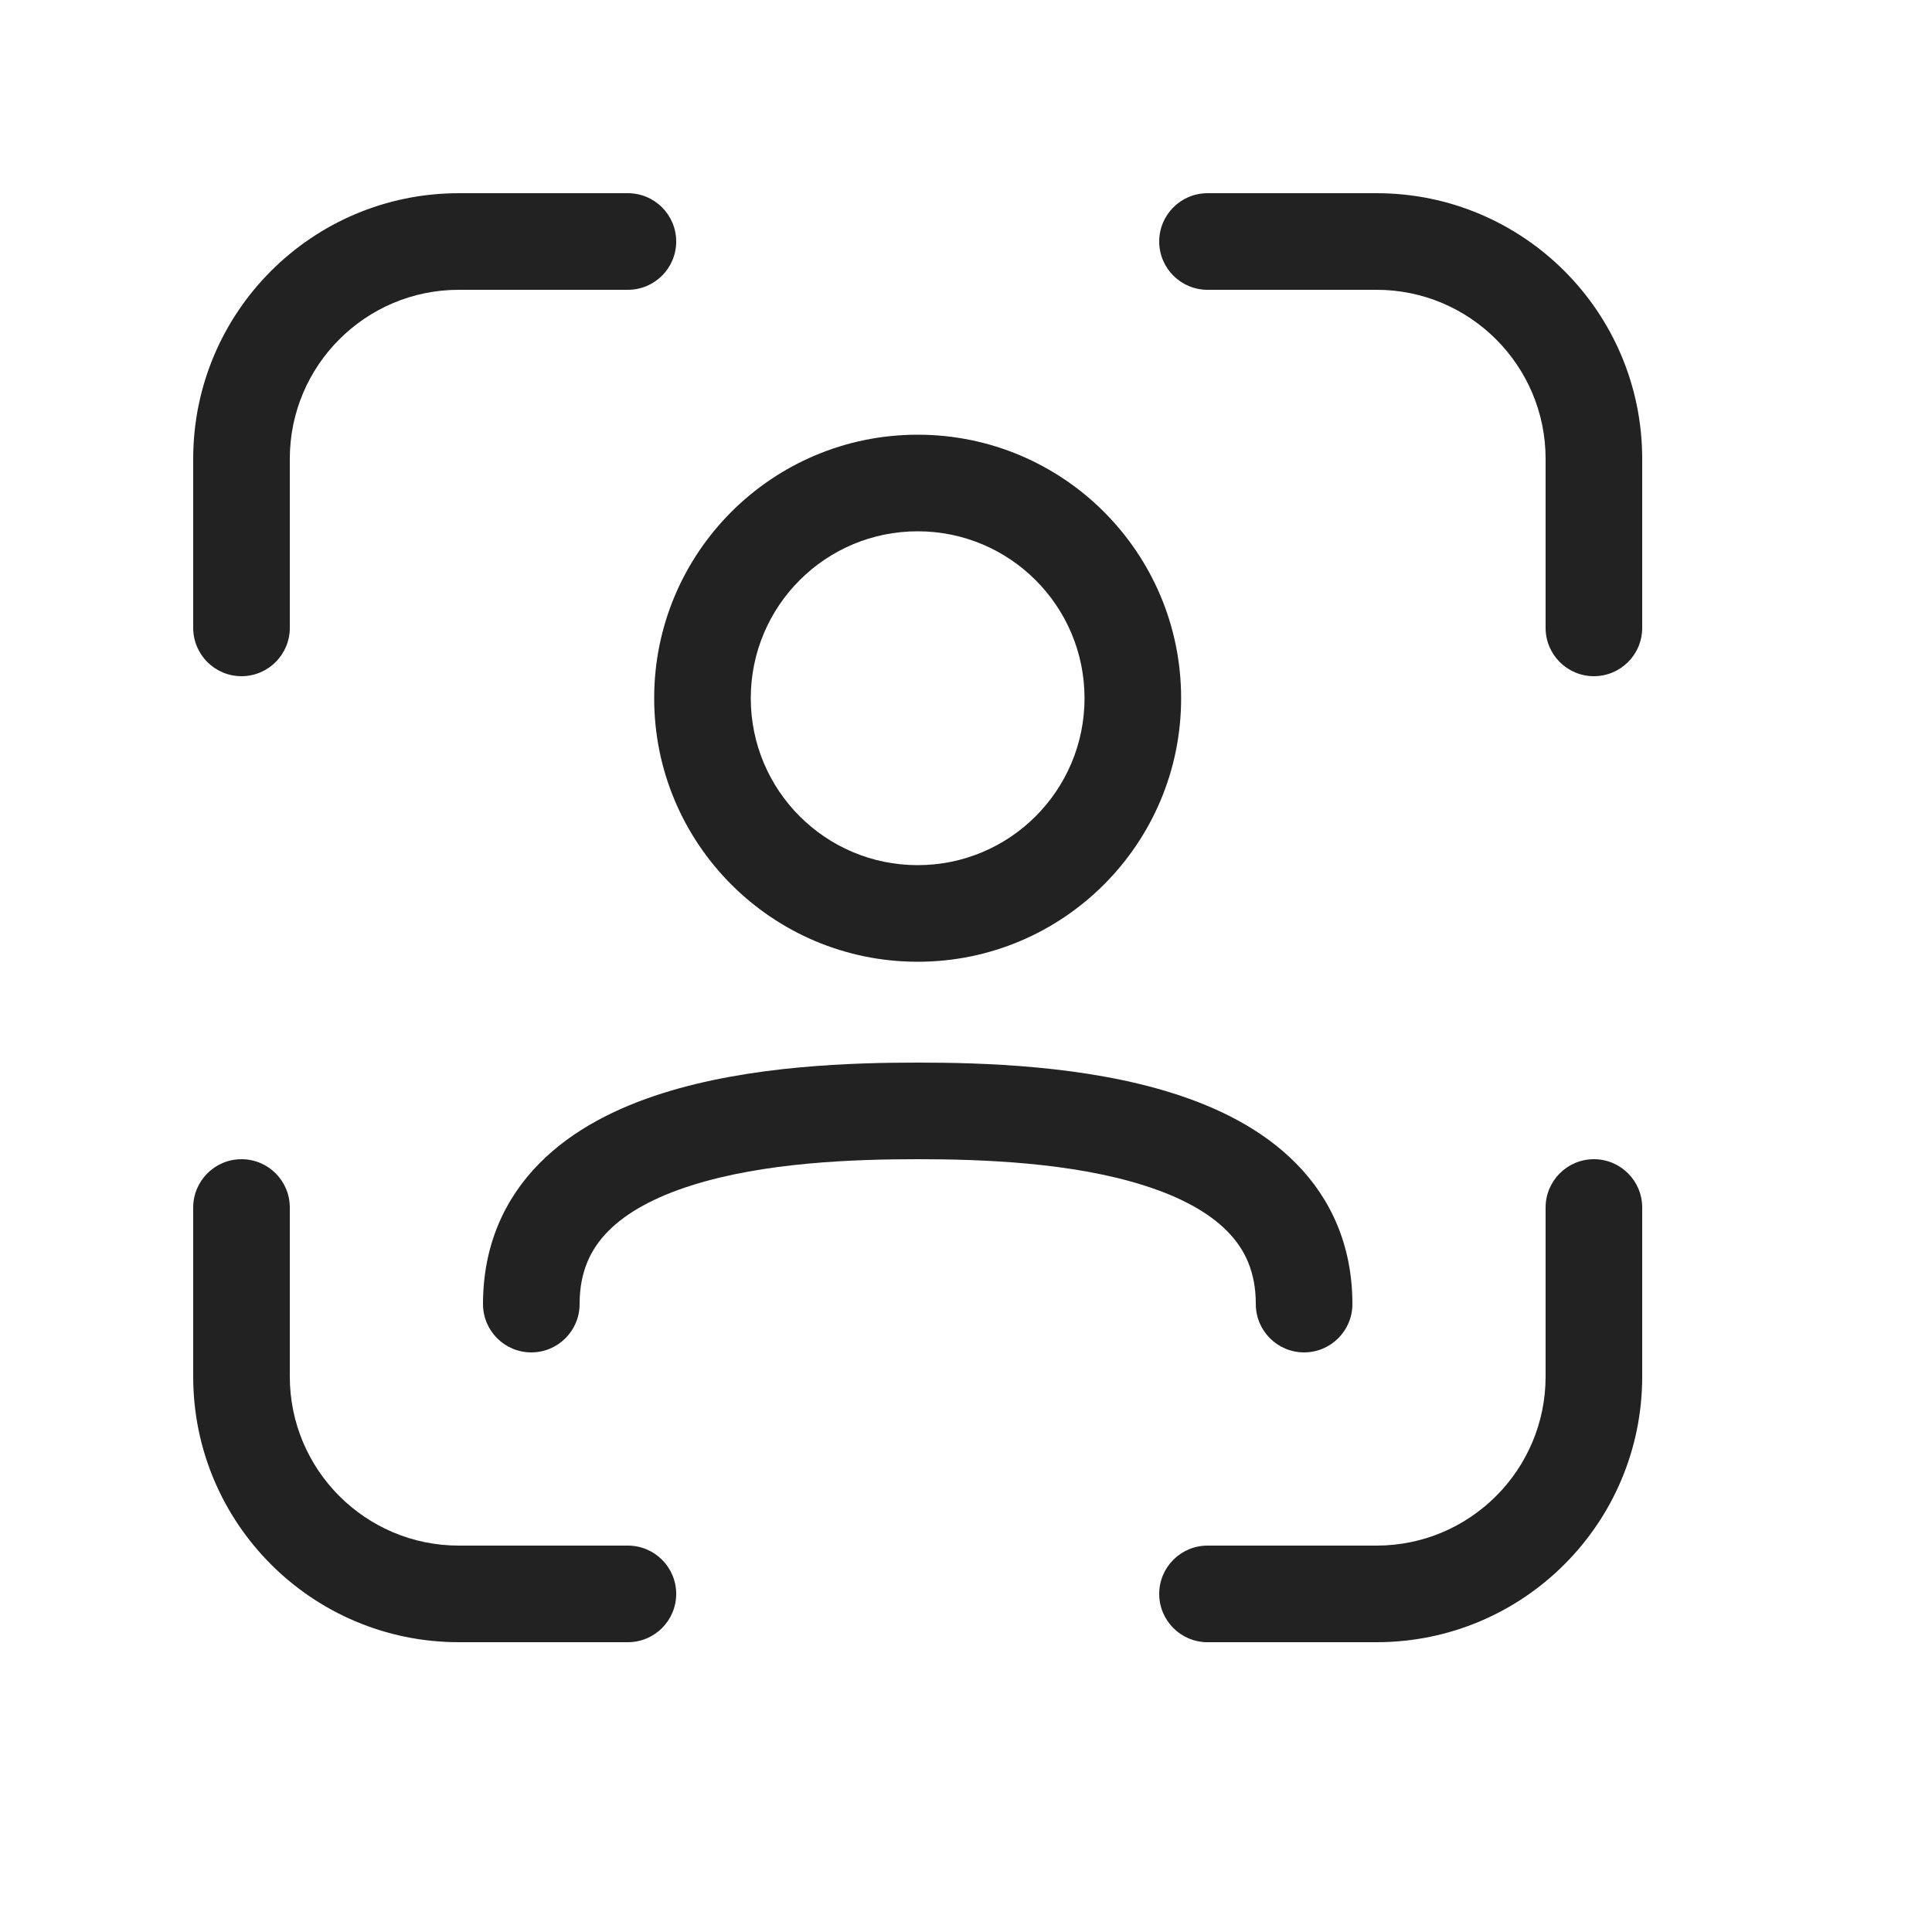
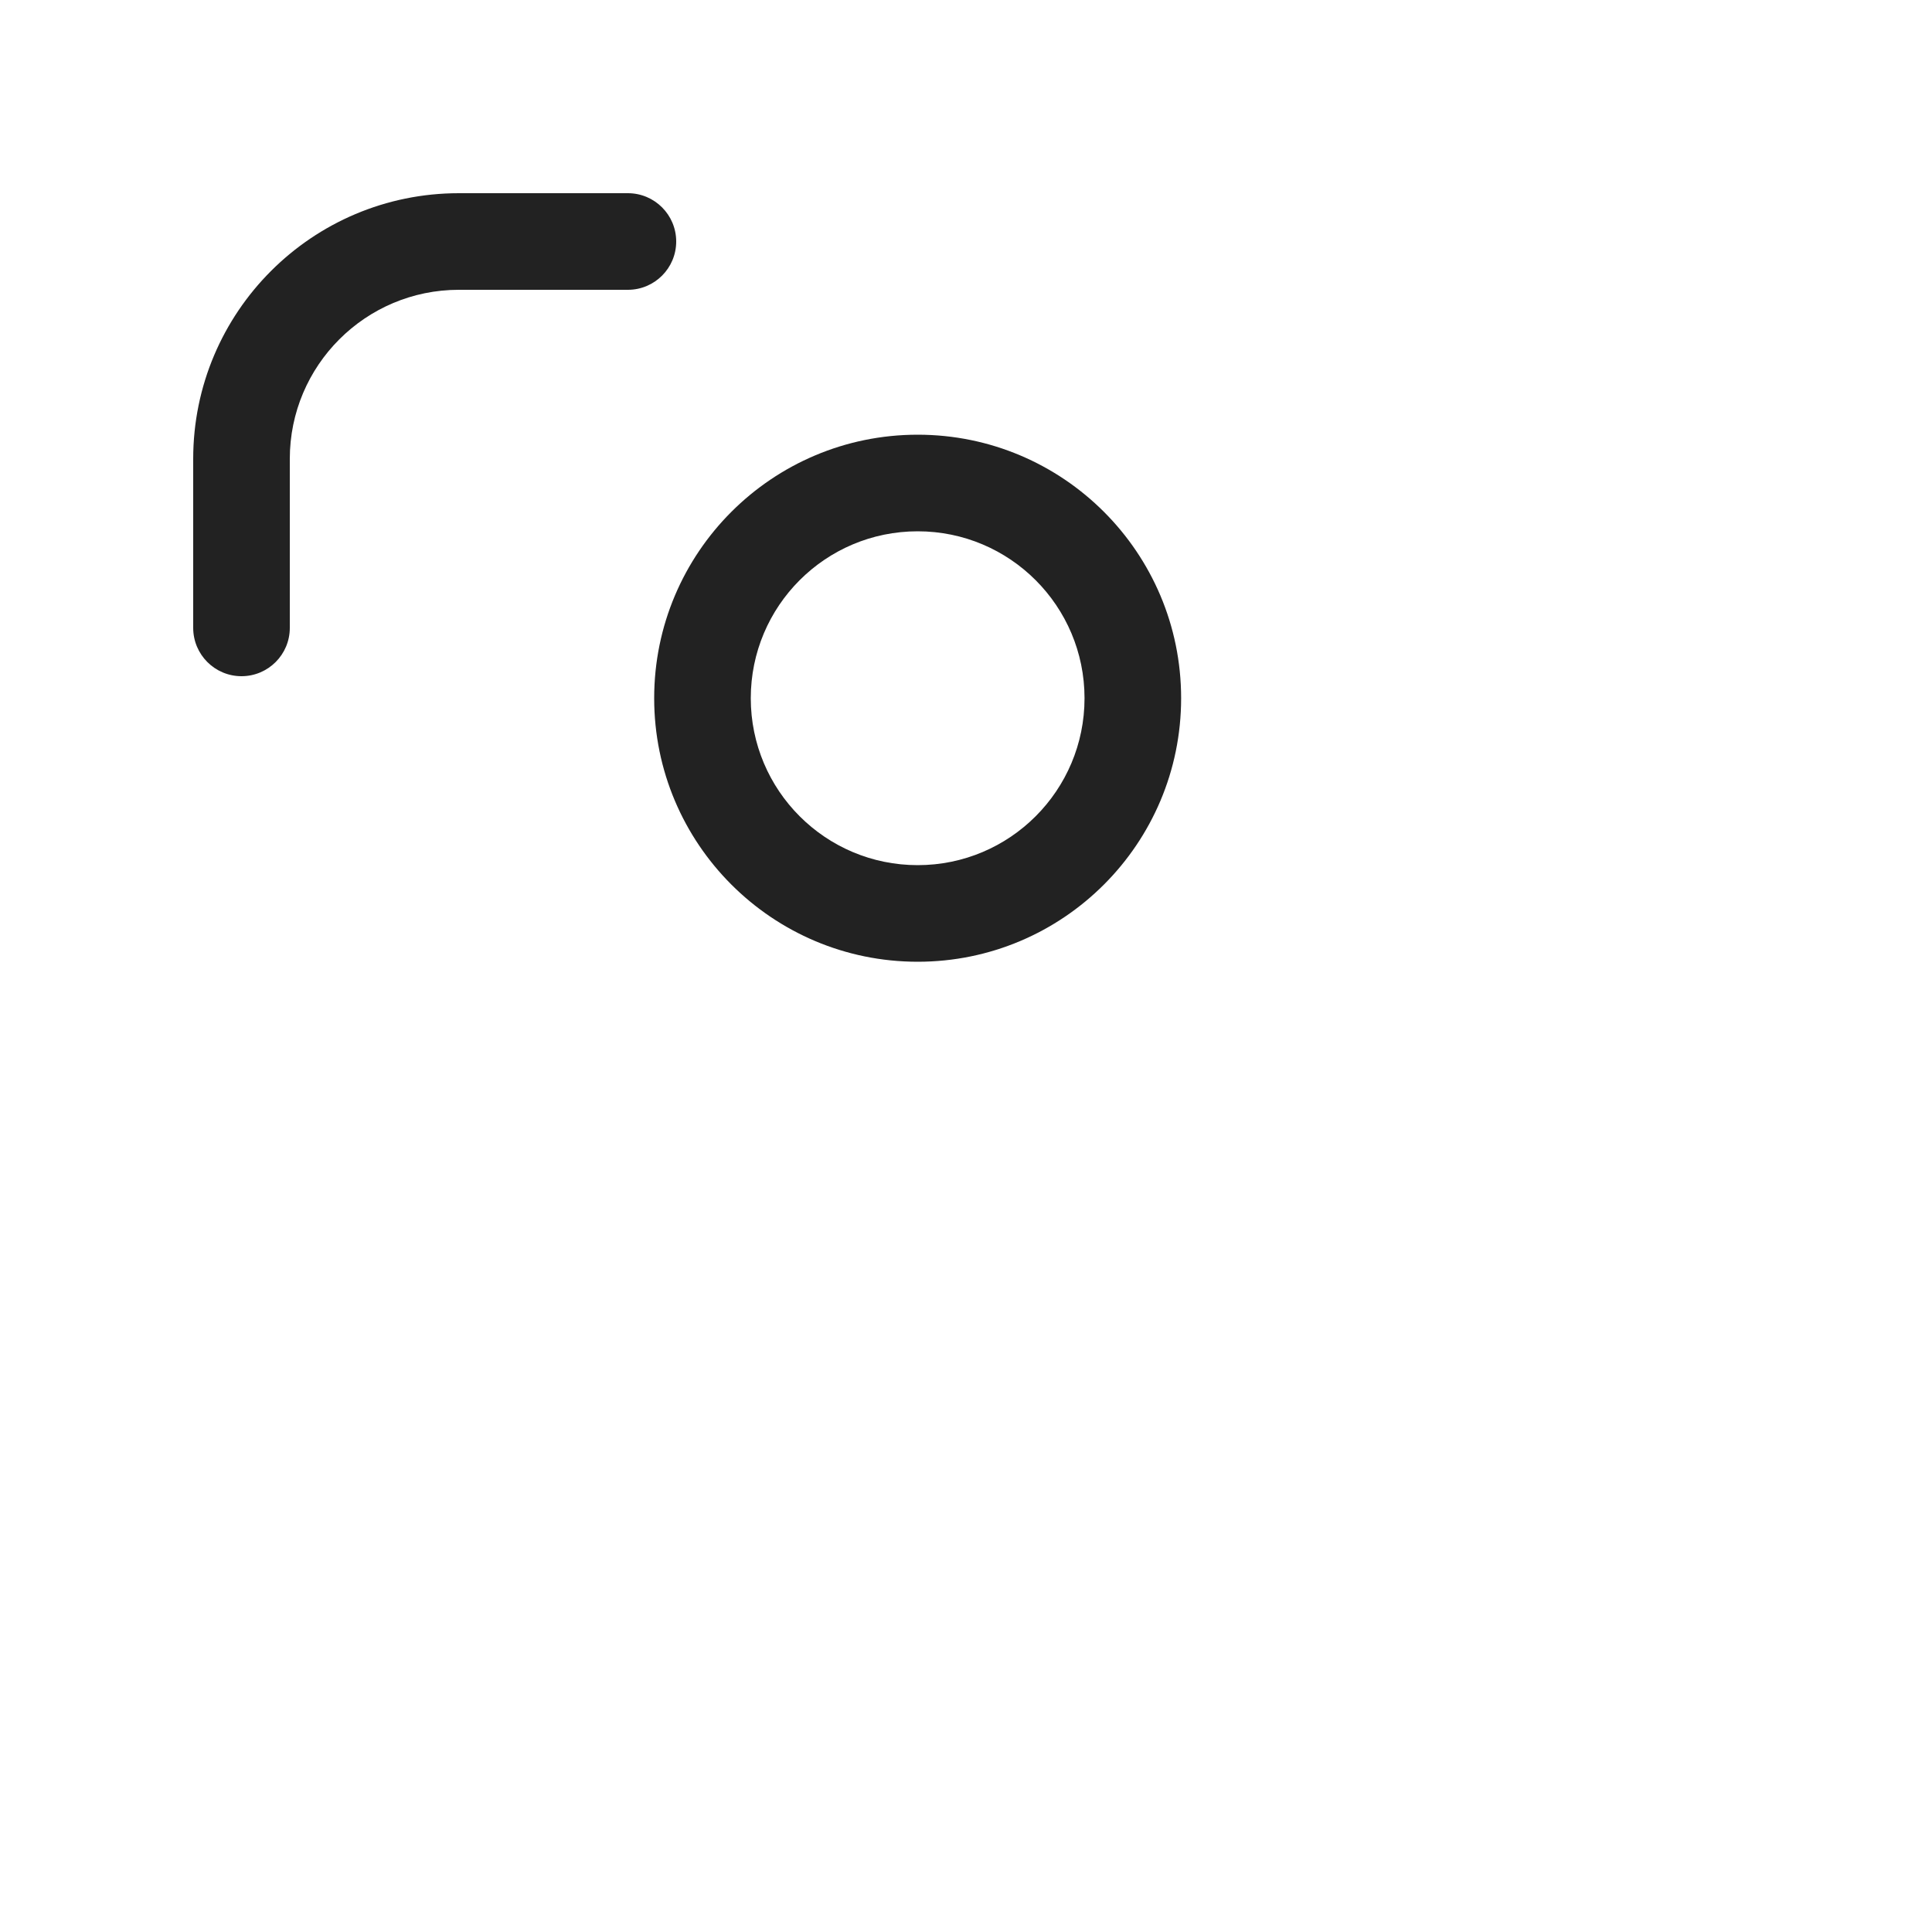
<svg xmlns="http://www.w3.org/2000/svg" width="20" height="20" viewBox="0 0 20 20" fill="none">
-   <path d="M17 4.75C17 3.231 15.769 2 14.25 2H12.5C12.224 2 12 2.224 12 2.5C12 2.776 12.224 3 12.5 3H14.25C15.216 3 16 3.784 16 4.75V6.5C16 6.776 16.224 7 16.5 7C16.776 7 17 6.776 17 6.5V4.75Z" fill="#222222" />
-   <path d="M4.75 17C3.231 17 2 15.769 2 14.25V12.5C2 12.224 2.224 12 2.5 12C2.776 12 3 12.224 3 12.5V14.25C3 15.216 3.784 16 4.75 16H6.5C6.776 16 7 16.224 7 16.5C7 16.776 6.776 17 6.5 17H4.75Z" fill="#222222" />
-   <path d="M17 14.25C17 15.769 15.769 17 14.25 17H12.5C12.224 17 12 16.776 12 16.5C12 16.224 12.224 16 12.5 16H14.25C15.216 16 16 15.216 16 14.25V12.5C16 12.224 16.224 12 16.5 12C16.776 12 17 12.224 17 12.5V14.25Z" fill="#222222" />
  <path d="M4.75 2C3.231 2 2 3.231 2 4.75V6.5C2 6.776 2.224 7 2.5 7C2.776 7 3 6.776 3 6.5V4.75C3 3.784 3.784 3 4.75 3H6.5C6.776 3 7 2.776 7 2.5C7 2.224 6.776 2 6.5 2H4.75Z" fill="#222222" />
-   <path d="M6.295 12.746C6.114 12.93 6 13.164 6 13.5C6 13.776 5.776 14 5.5 14C5.224 14 5 13.776 5 13.5C5 12.896 5.221 12.411 5.583 12.044C5.933 11.689 6.393 11.465 6.853 11.319C7.768 11.028 8.837 11 9.5 11C10.163 11 11.232 11.028 12.147 11.319C12.607 11.465 13.067 11.689 13.417 12.044C13.779 12.411 14 12.896 14 13.5C14 13.776 13.776 14 13.5 14C13.224 14 13 13.776 13 13.5C13 13.164 12.886 12.93 12.705 12.746C12.511 12.549 12.219 12.391 11.844 12.272C11.09 12.032 10.159 12 9.5 12C8.841 12 7.91 12.032 7.156 12.272C6.781 12.391 6.489 12.549 6.295 12.746Z" fill="#222222" />
  <path fill-rule="evenodd" clip-rule="evenodd" d="M9.5 4.5C7.993 4.5 6.772 5.721 6.772 7.228C6.772 8.734 7.993 9.956 9.5 9.956C11.006 9.956 12.227 8.734 12.227 7.228C12.227 5.721 11.006 4.5 9.5 4.5ZM7.772 7.228C7.772 6.274 8.545 5.5 9.5 5.5C10.454 5.5 11.227 6.274 11.227 7.228C11.227 8.182 10.454 8.956 9.5 8.956C8.545 8.956 7.772 8.182 7.772 7.228Z" fill="#222222" />
</svg>